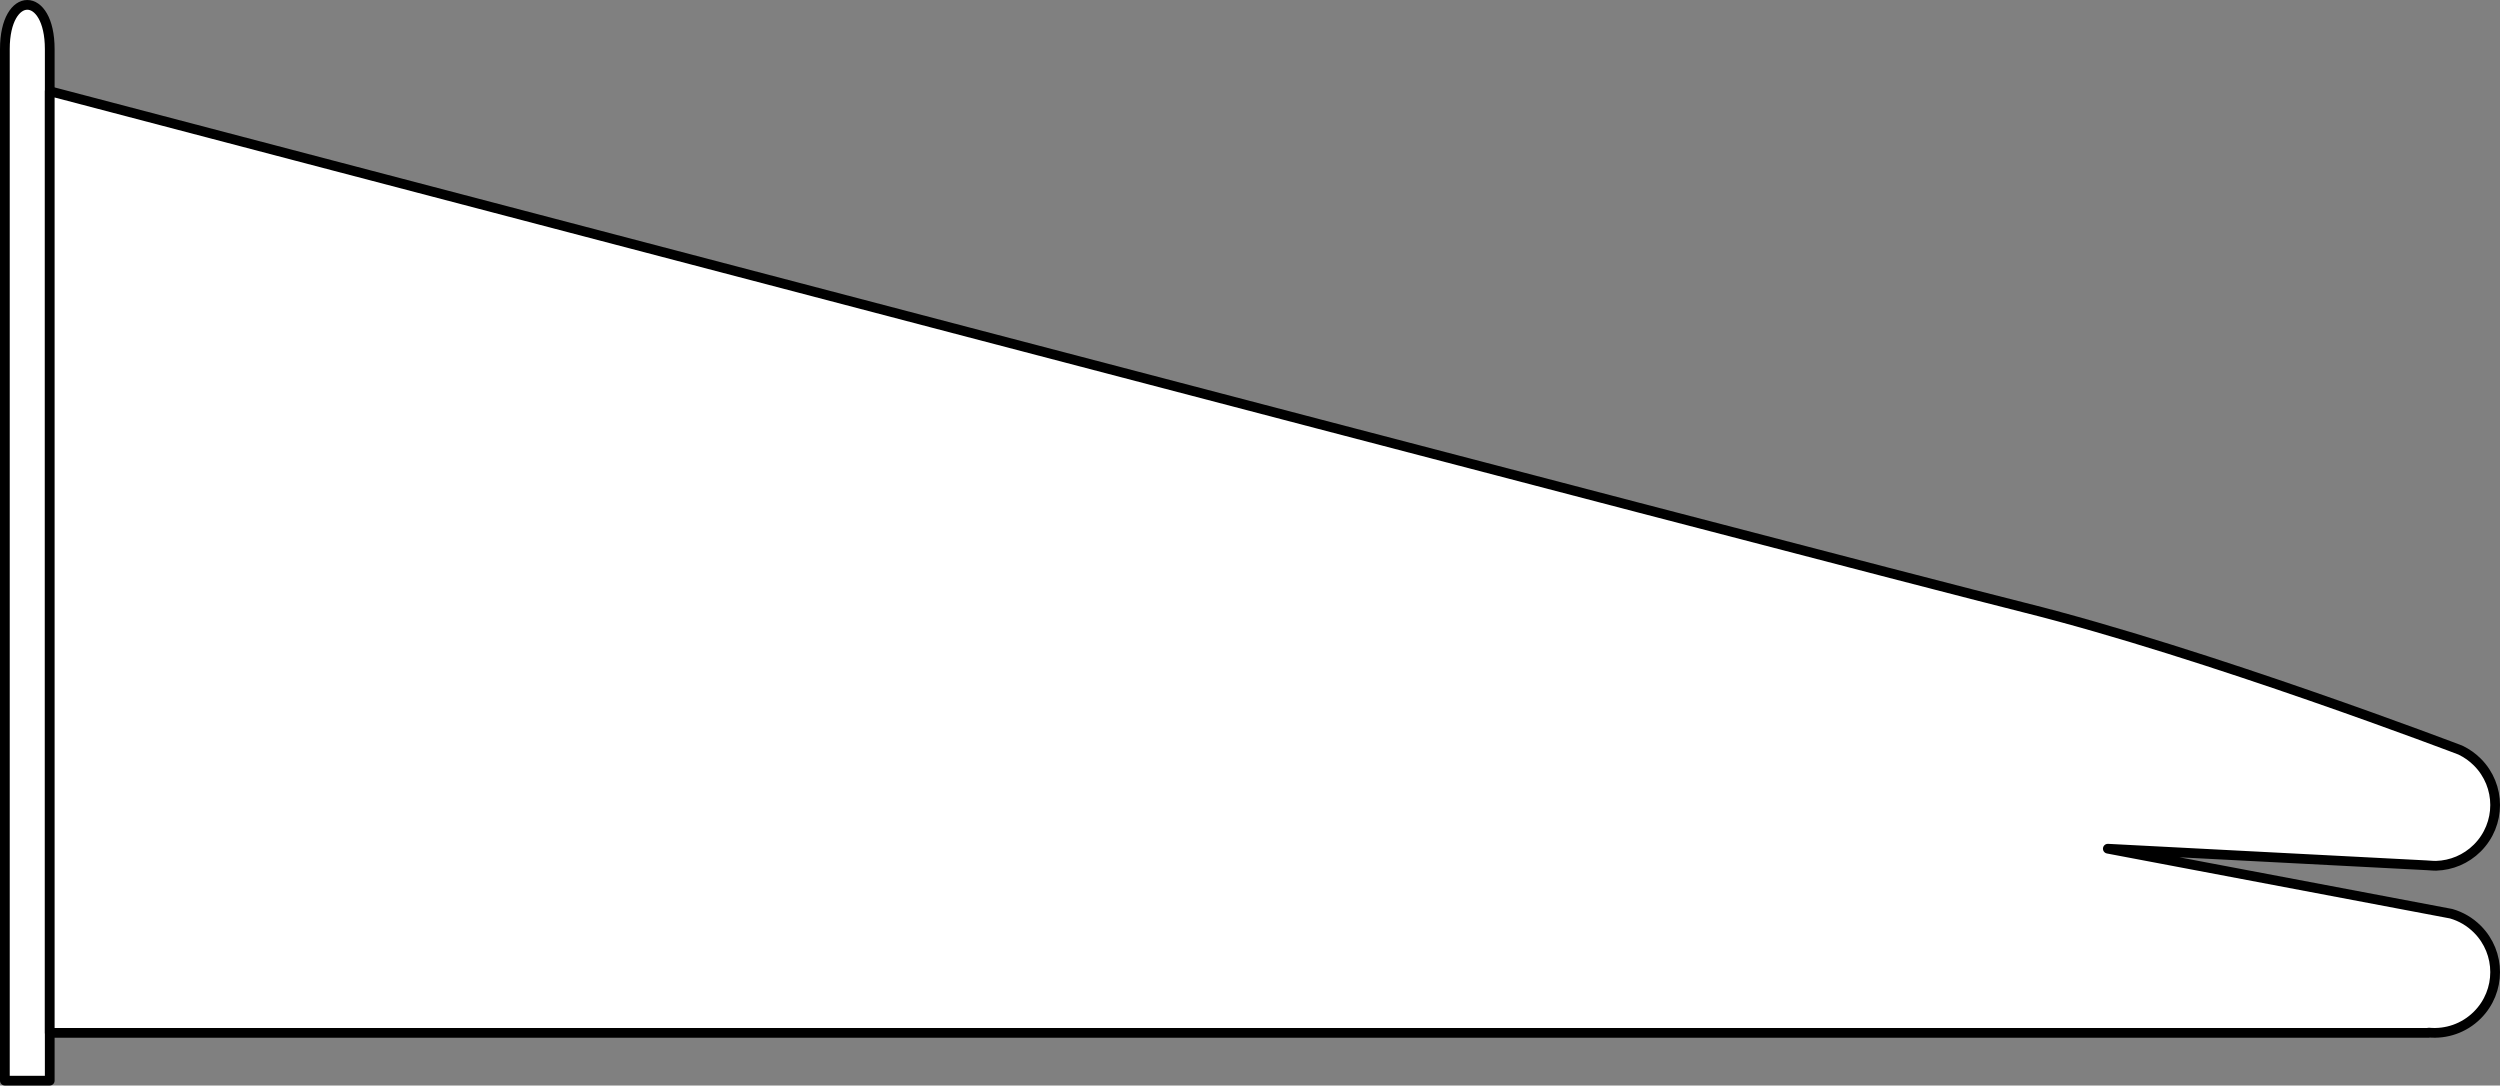
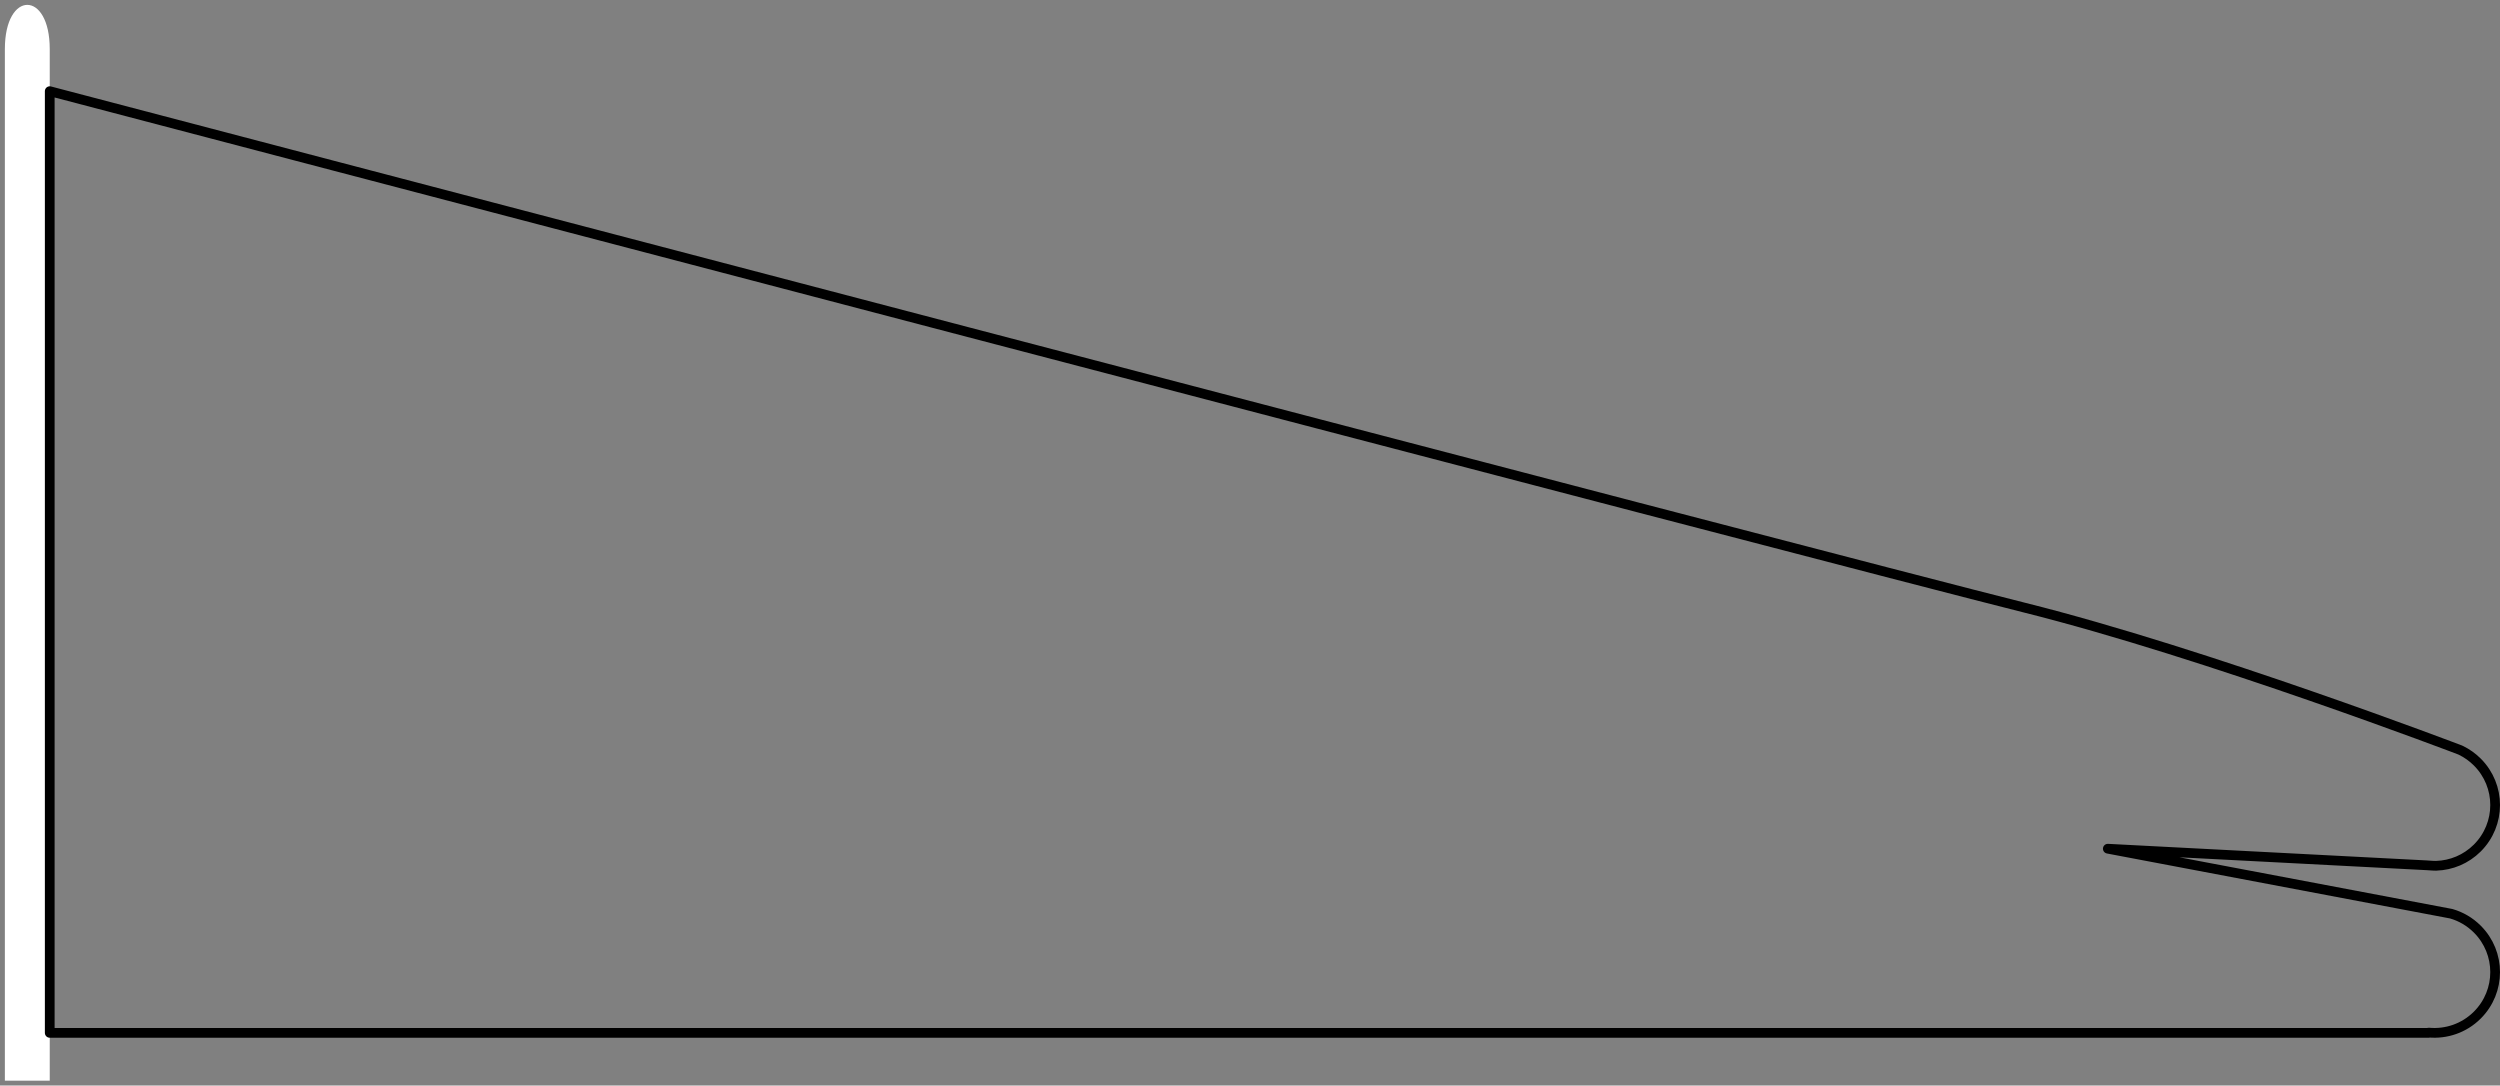
<svg xmlns="http://www.w3.org/2000/svg" version="1.1" viewBox="49.152 161 513.695 223.049" width="513.695" height="223.049">
  <rect x="49.152" y="161" width="513.695" height="223.049" fill="#808080" stroke="none" />
  <defs>
    <clipPath id="artboard_clip_path">
      <path d="M 49.152 161 L 562.848 161 L 562.848 384.049 L 49.152 384.049 Z" />
    </clipPath>
  </defs>
  <g id="Tudor_Standards" stroke="none" stroke-dasharray="none" fill="none" stroke-opacity="1" fill-opacity="1">
    <title>Tudor Standards</title>
    <g id="Tudor_Standards_Layer_1" clip-path="url(#artboard_clip_path)">
      <title>Layer 1</title>
      <g id="Group_37">
        <g id="Graphic_26">
          <path d="M 50.152 383.049 C 50.152 383.049 50.152 183.205 50.152 171.088 C 50.152 158.971 59.372 158.971 59.372 171.088 C 59.372 183.205 59.372 383.049 59.372 383.049 Z" fill="#FFFFFF" />
-           <path d="M 50.152 383.049 C 50.152 383.049 50.152 183.205 50.152 171.088 C 50.152 158.971 59.372 158.971 59.372 171.088 C 59.372 183.205 59.372 383.049 59.372 383.049 Z" stroke="black" stroke-linecap="round" stroke-linejoin="round" stroke-width="2" />
        </g>
        <g id="Graphic_25">
-           <path d="M 548.204 373.178 C 551.773 373.509 555.458 372.308 558.191 369.575 C 563.067 364.7 563.067 356.796 558.191 351.921 C 556.651 350.38 554.809 349.327 552.855 348.76 L 552.696 348.726 L 482.263 335.39 L 547.748 338.797 C 548.389 338.88 549.754 338.901 549.754 338.901 L 549.755 338.895 C 552.818 338.8 555.853 337.583 558.191 335.245 C 563.067 330.369 563.067 322.465 558.191 317.59 C 557.177 316.575 556.031 315.772 554.809 315.18 L 554.646 315.104 C 554.646 315.104 502.549 295.208 465.098 285.845 C 427.646 276.482 59.372 179.732 59.372 179.732 L 59.372 373.232 L 548.193 373.232 Z" fill="white" />
          <path d="M 548.204 373.178 C 551.773 373.509 555.458 372.308 558.191 369.575 C 563.067 364.7 563.067 356.796 558.191 351.921 C 556.651 350.38 554.809 349.327 552.855 348.76 L 552.696 348.726 L 482.263 335.39 L 547.748 338.797 C 548.389 338.88 549.754 338.901 549.754 338.901 L 549.755 338.895 C 552.818 338.8 555.853 337.583 558.191 335.245 C 563.067 330.369 563.067 322.465 558.191 317.59 C 557.177 316.575 556.031 315.772 554.809 315.18 L 554.646 315.104 C 554.646 315.104 502.549 295.208 465.098 285.845 C 427.646 276.482 59.372 179.732 59.372 179.732 L 59.372 373.232 L 548.193 373.232 Z" stroke="black" stroke-linecap="round" stroke-linejoin="round" stroke-width="2" />
        </g>
      </g>
    </g>
  </g>
</svg>